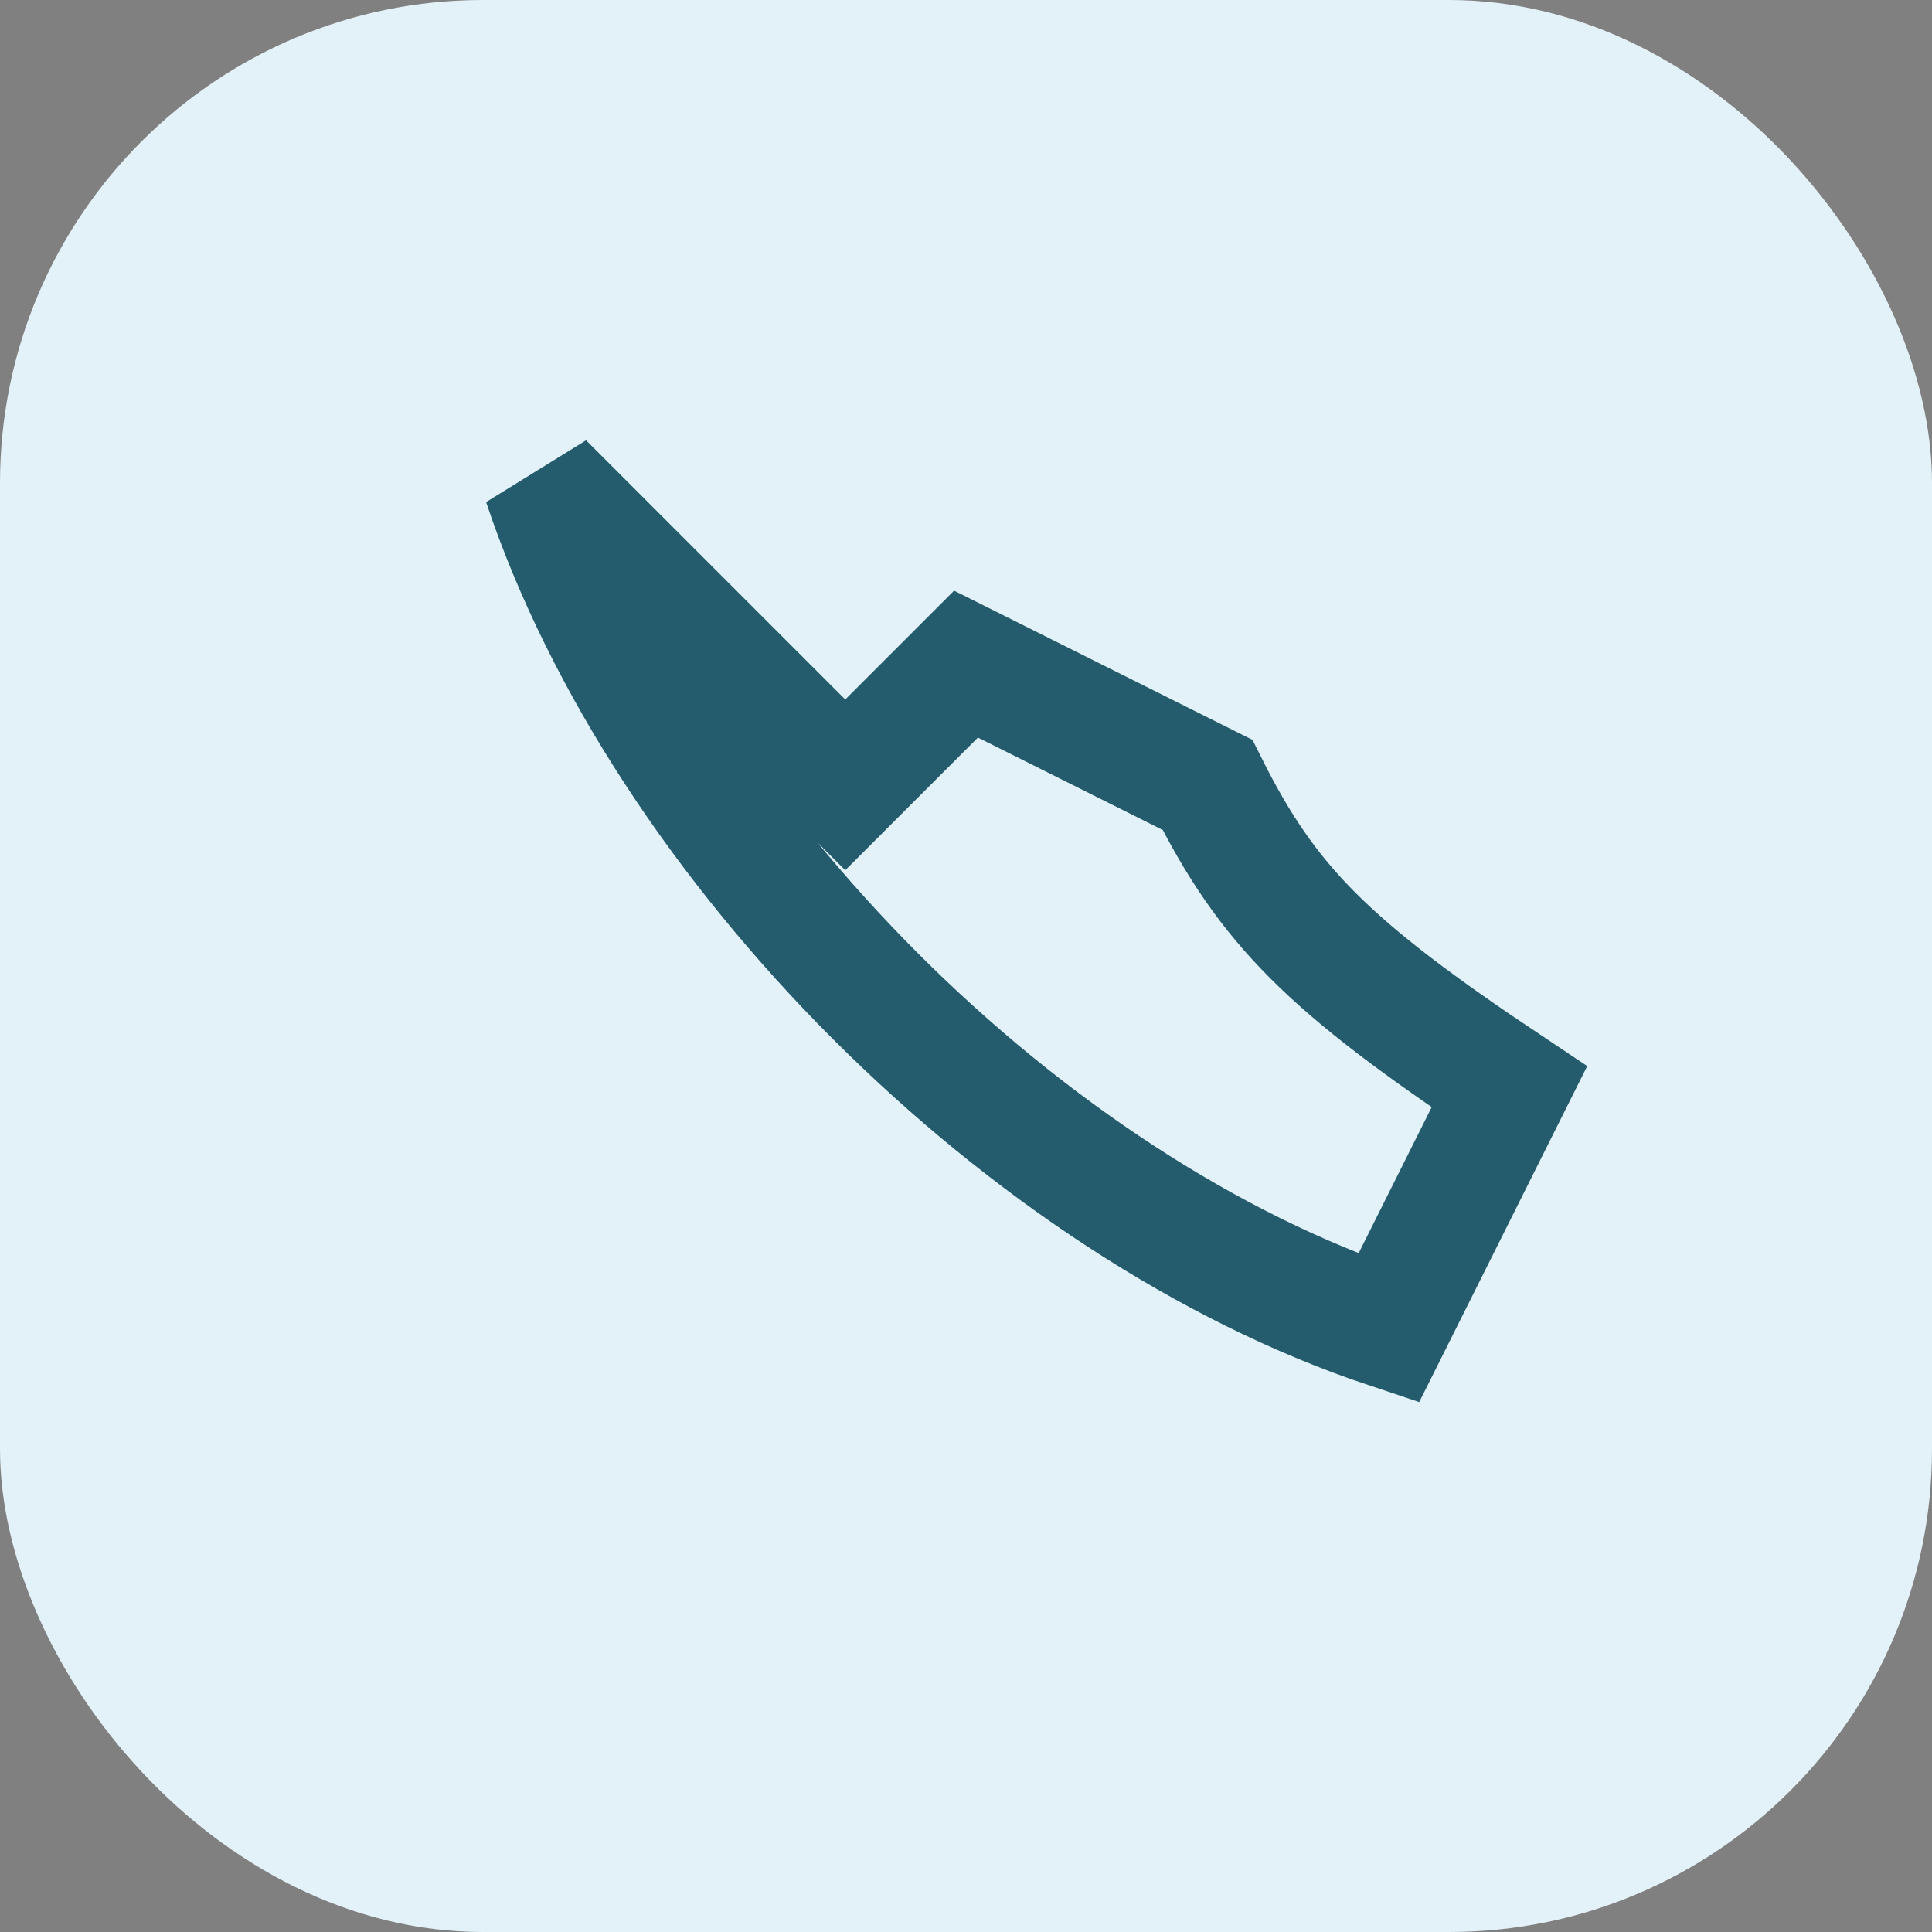
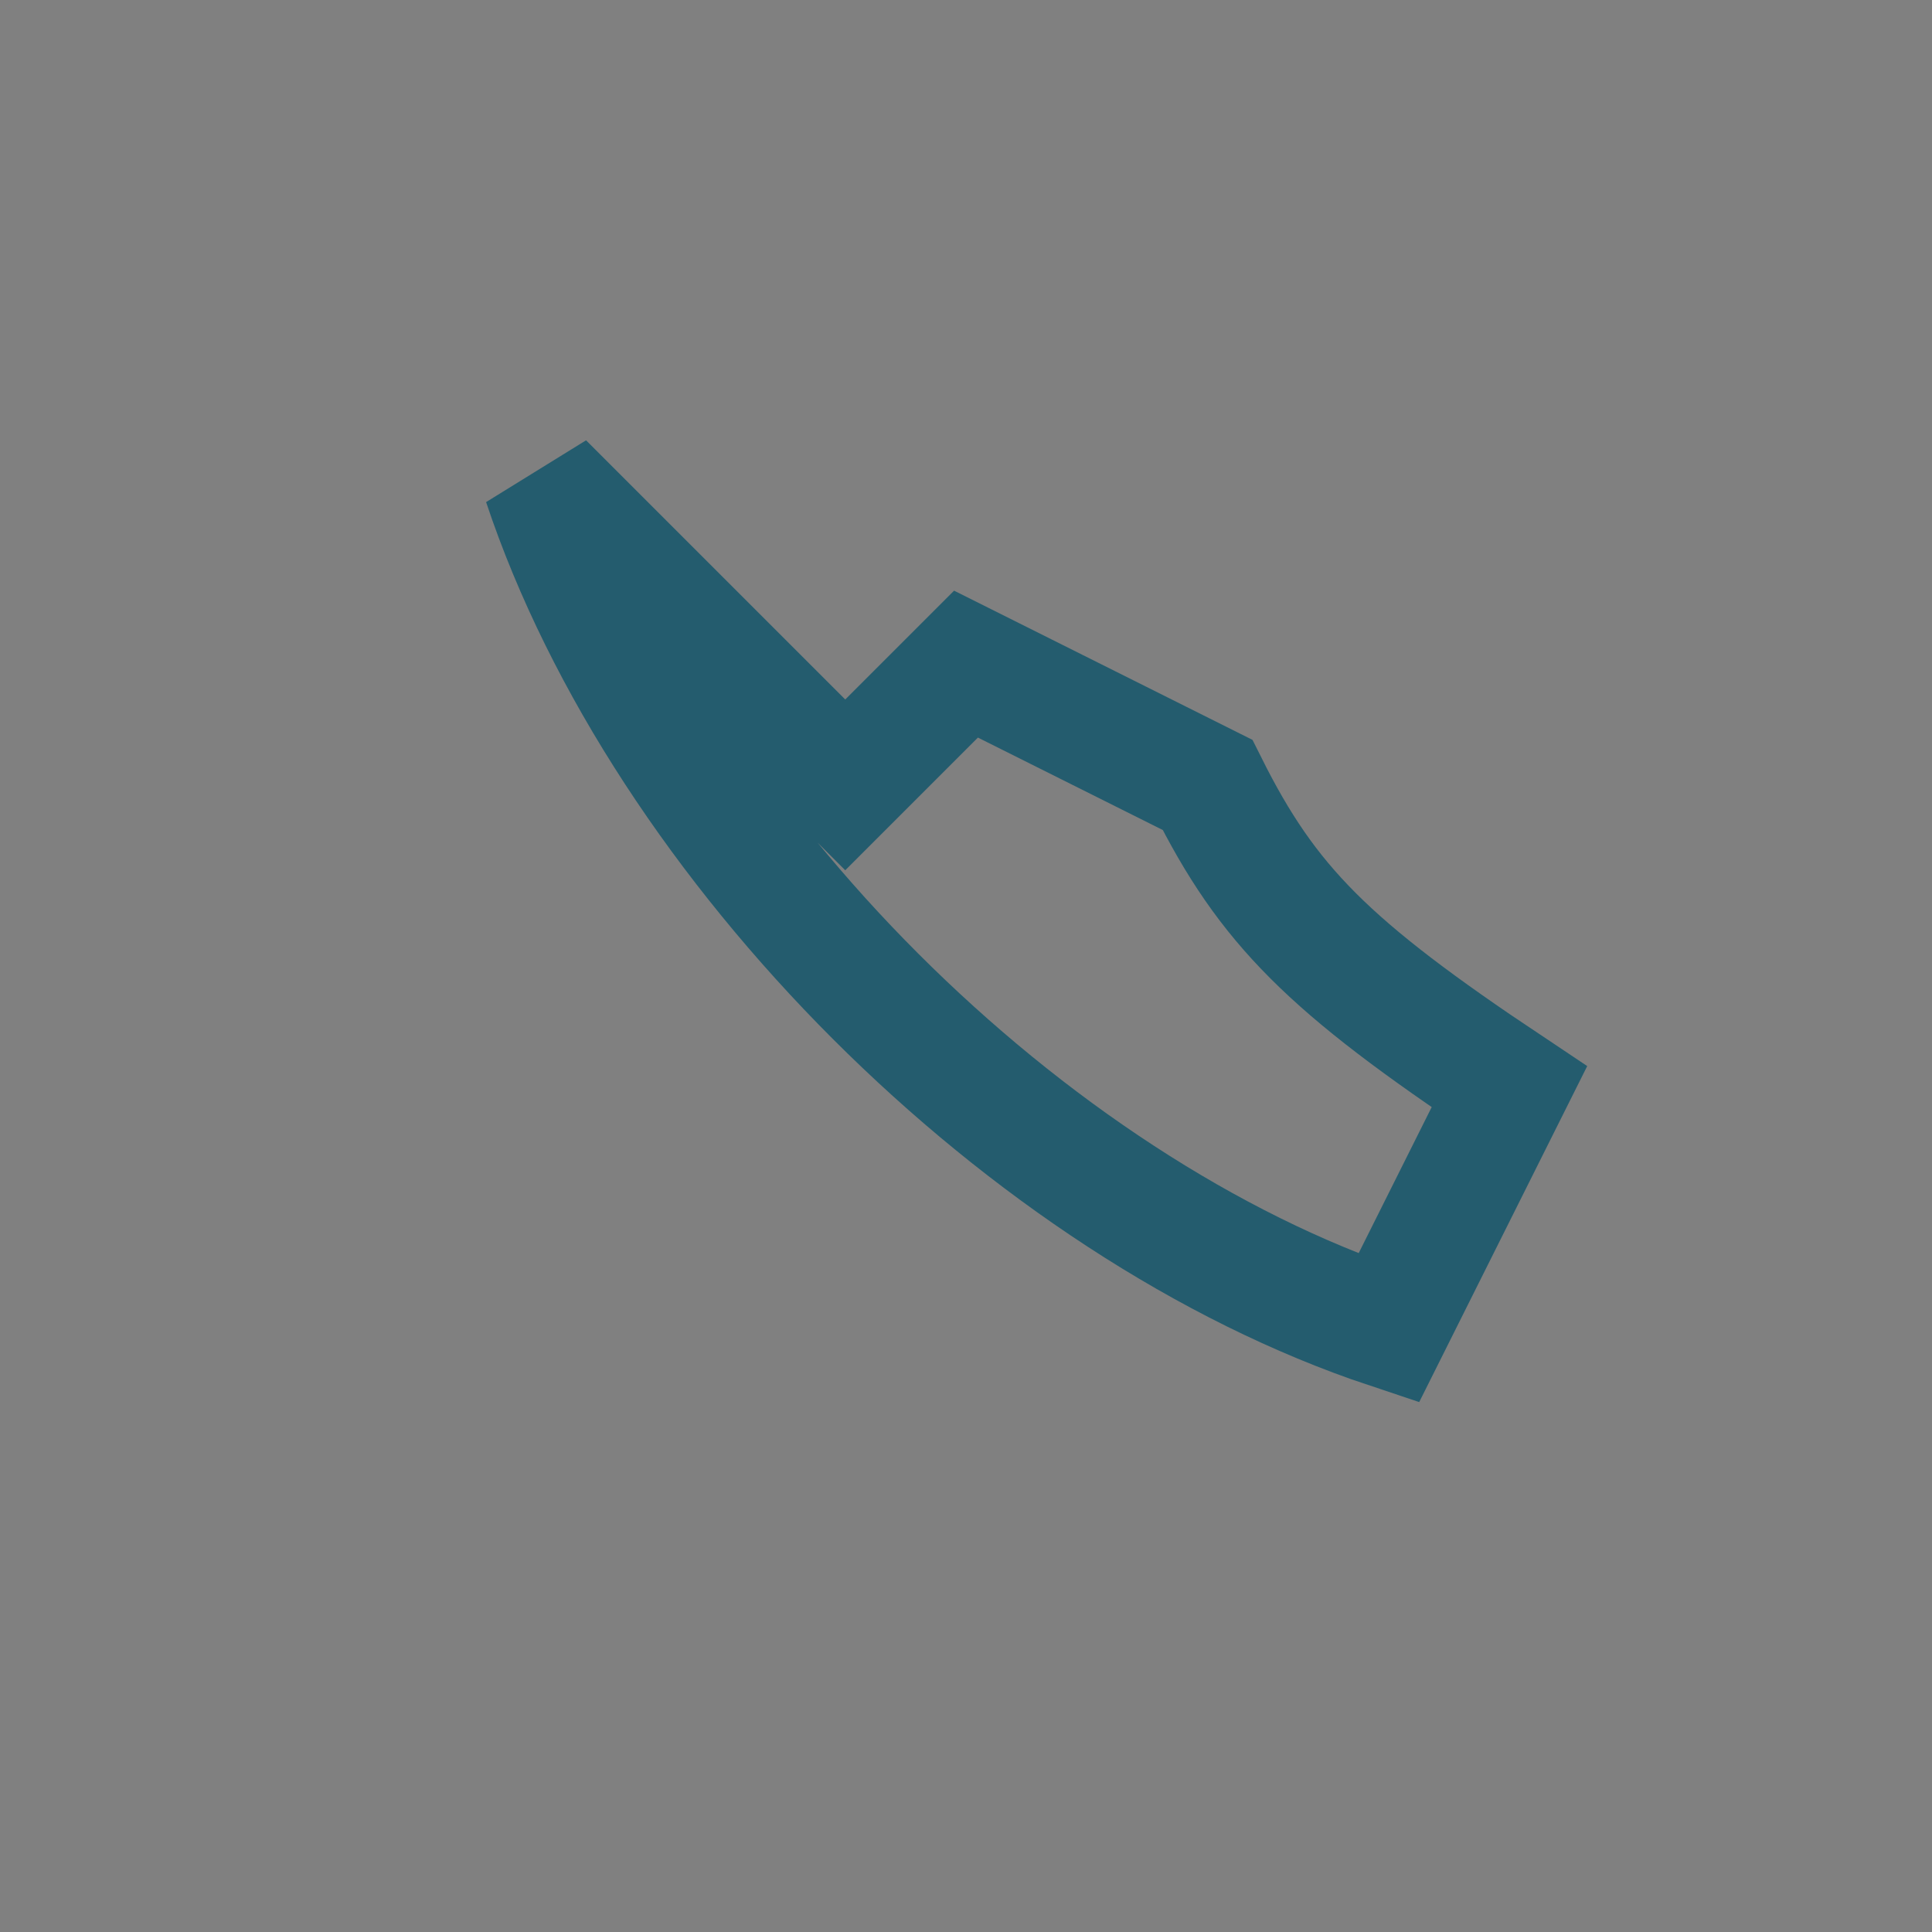
<svg xmlns="http://www.w3.org/2000/svg" width="32" height="32" viewBox="0 0 32 32">
  <rect x="0" y="0" width="32" height="32" fill="#808080" stroke="none" />
-   <rect width="32" height="32" rx="8" fill="#E3F1F8" />
  <path d="M9 8c2 6 8 12 14 14l2-4c-3-2-4-3-5-5l-4-2-2 2z" stroke="#245C6E" stroke-width="2" fill="none" />
</svg>